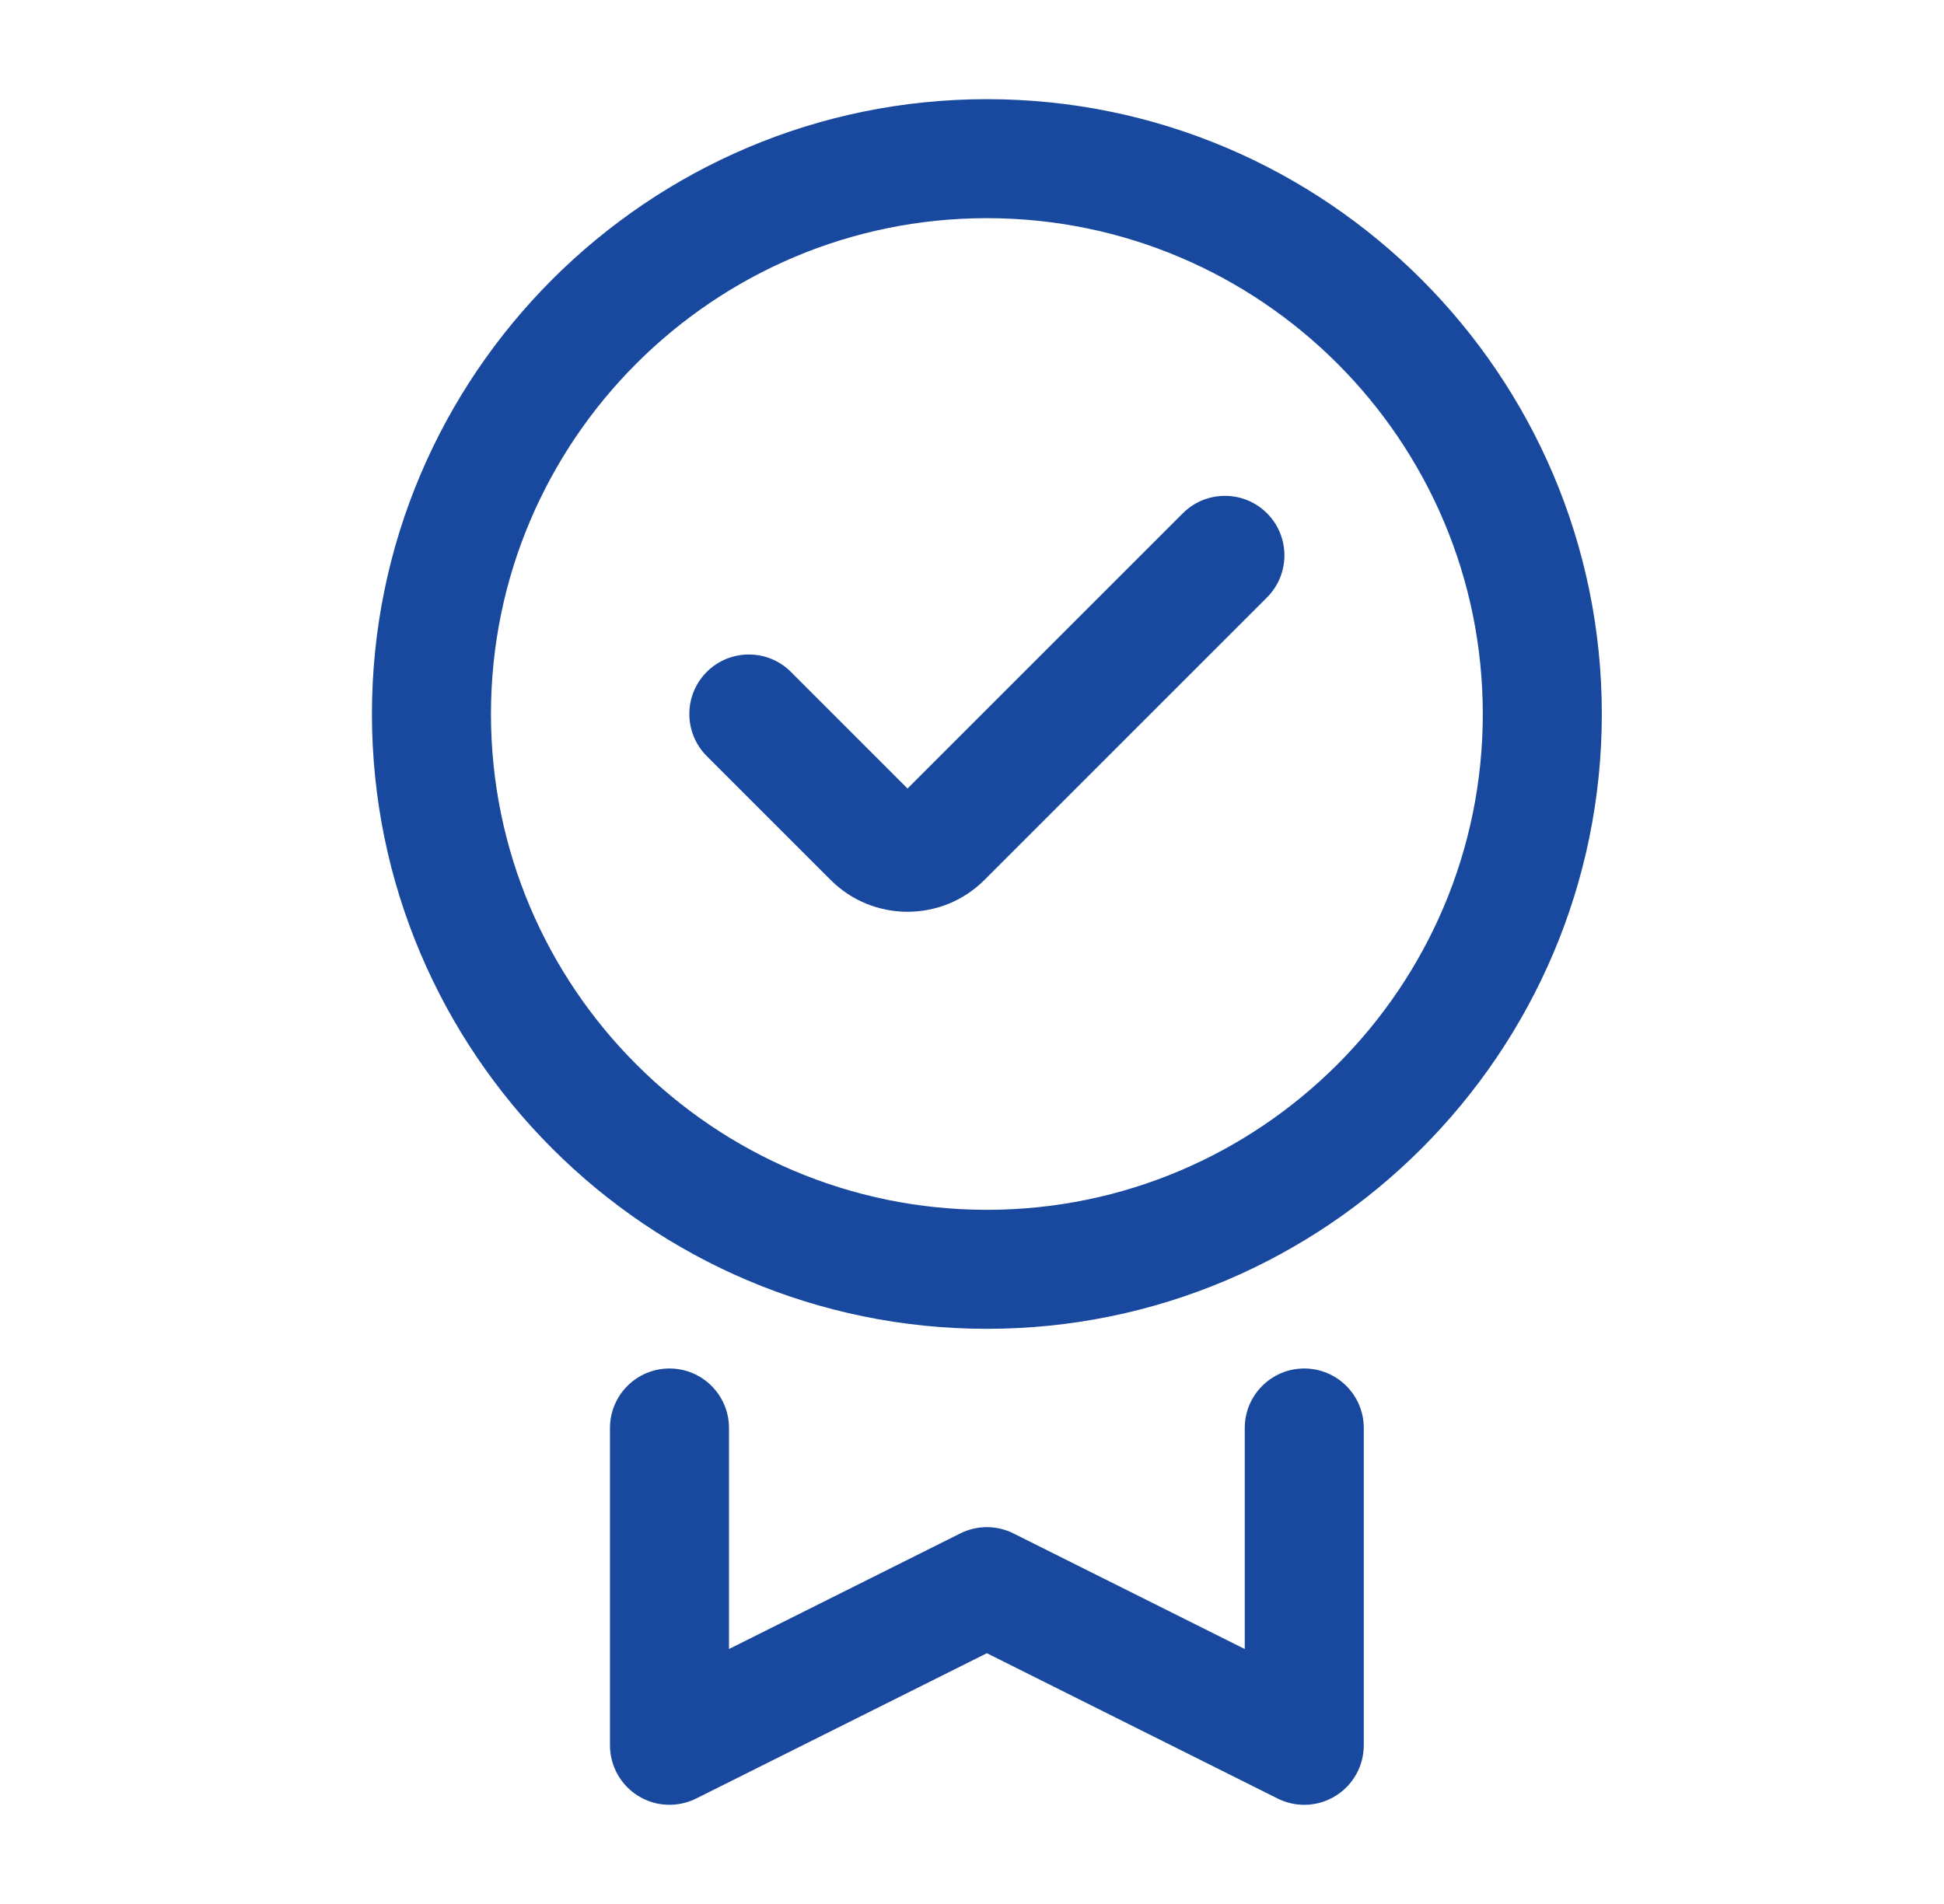
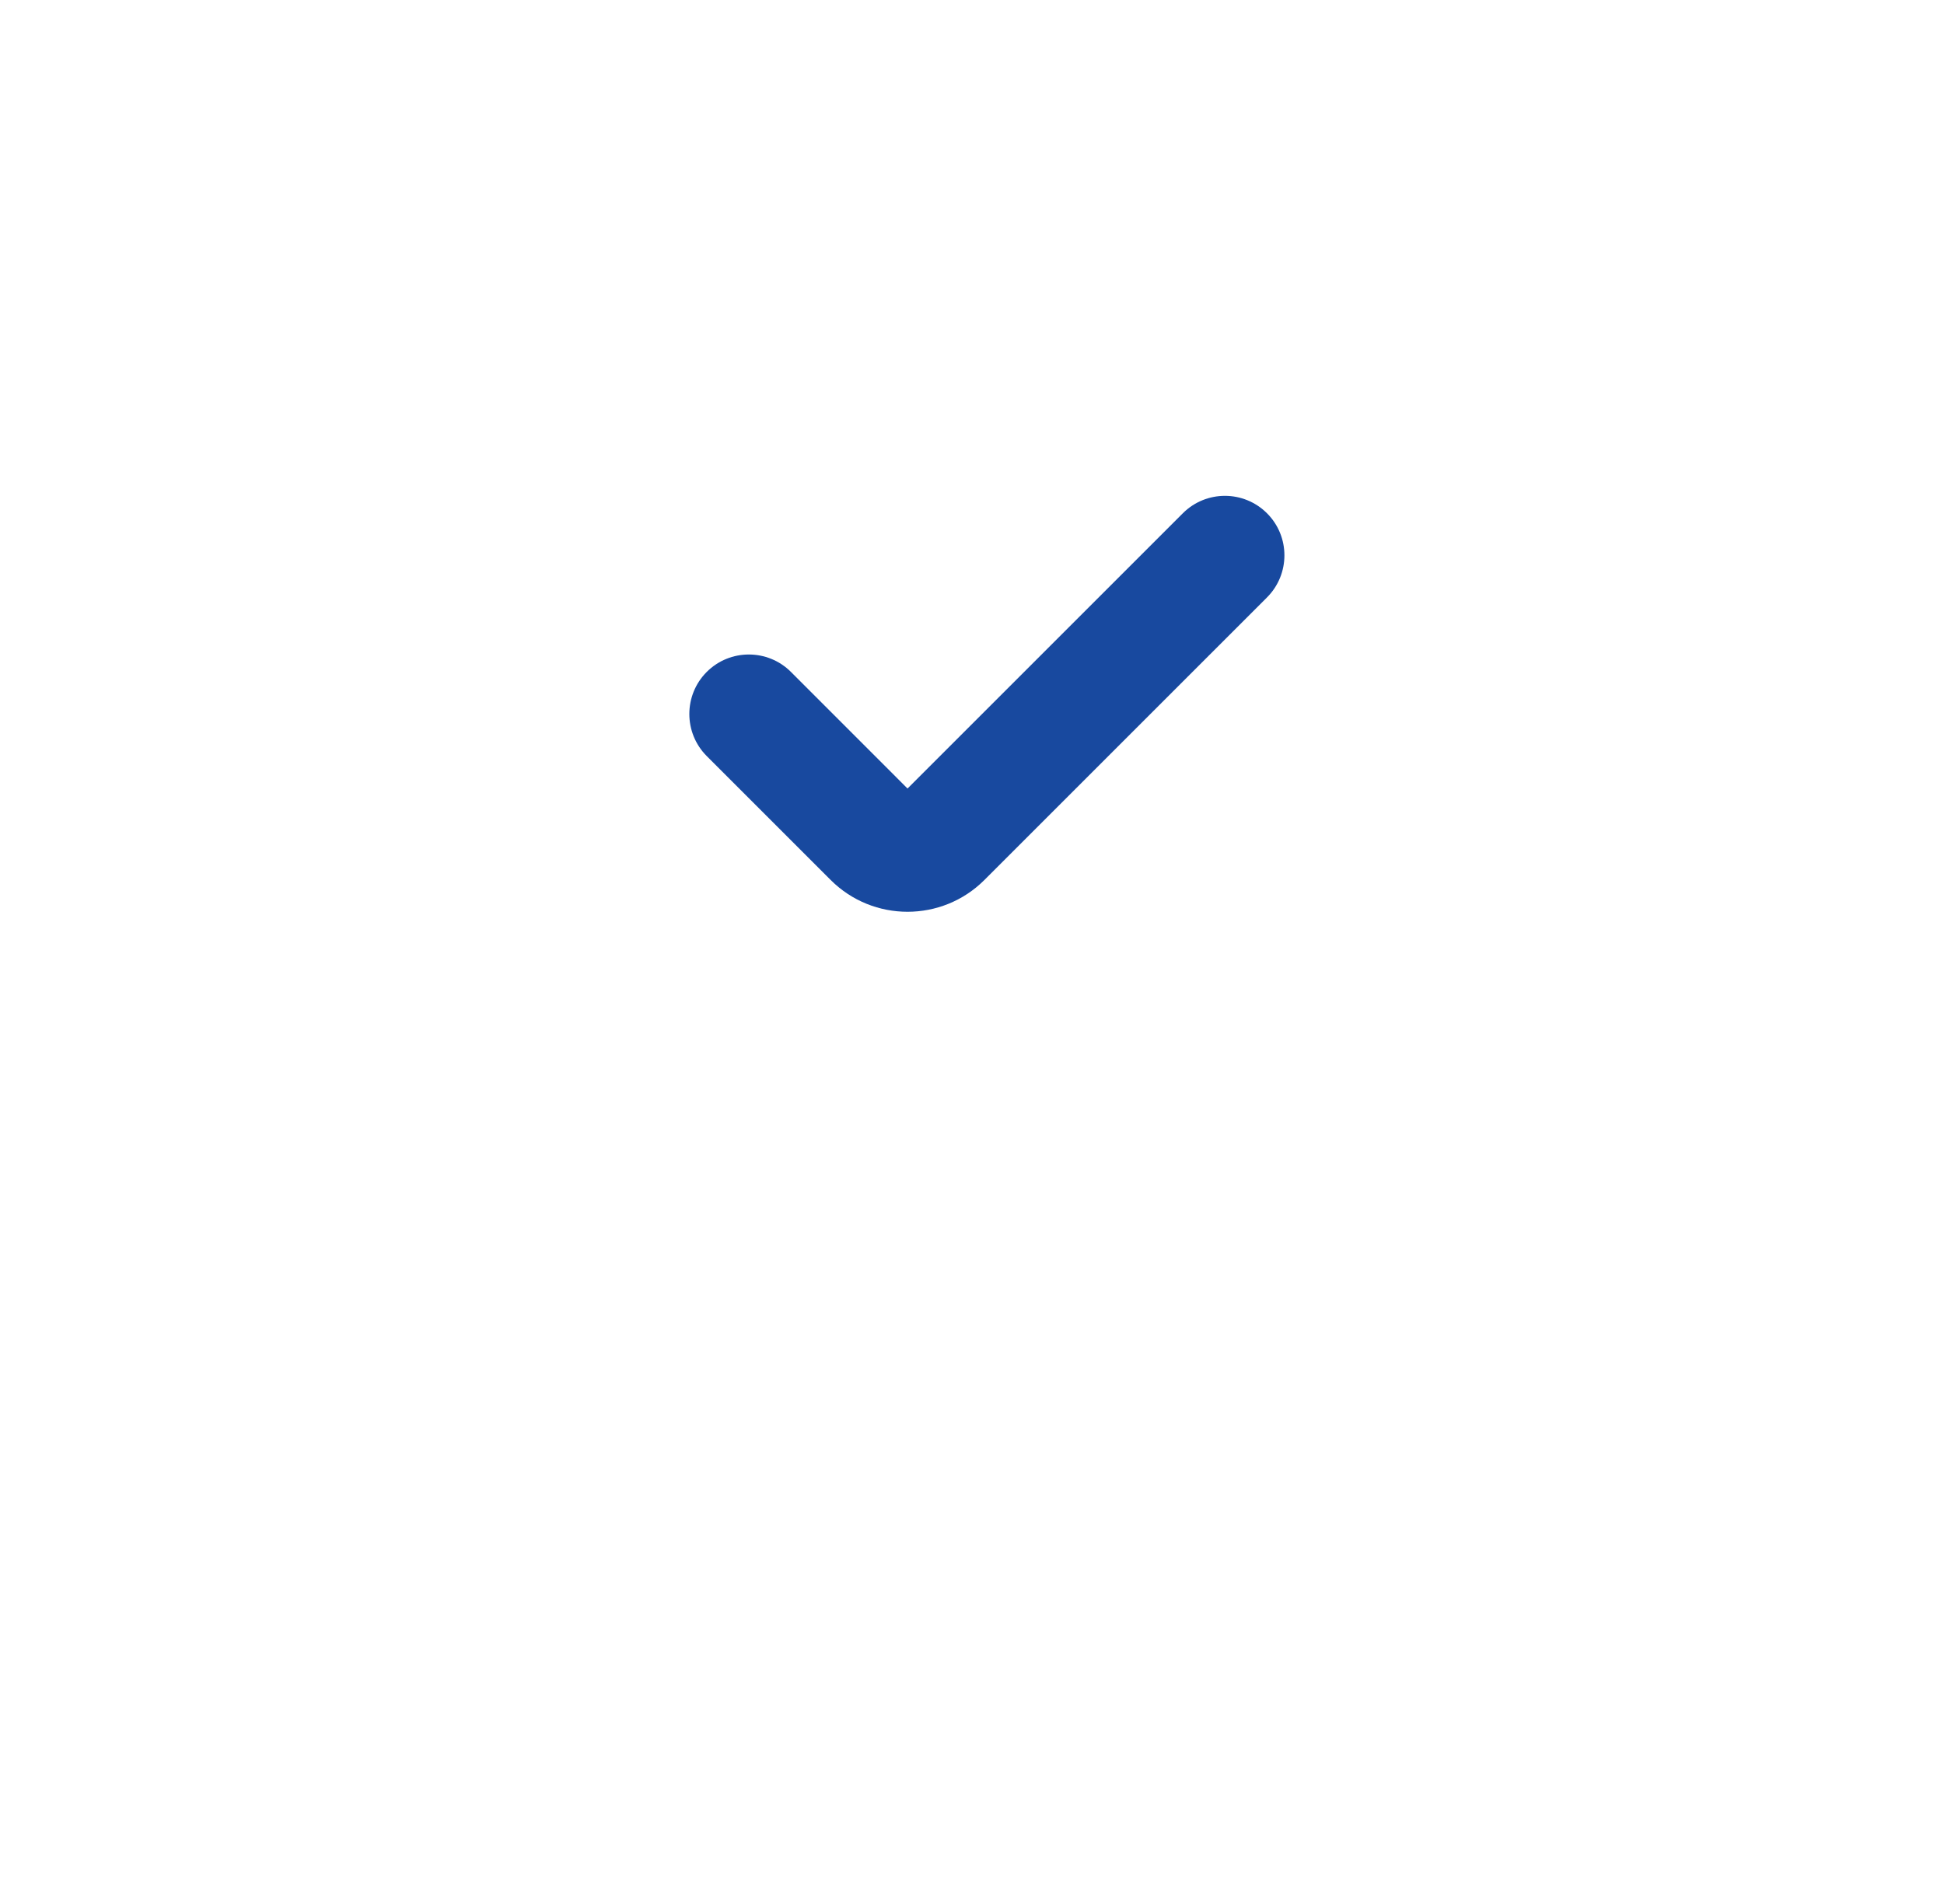
<svg xmlns="http://www.w3.org/2000/svg" fill="none" viewBox="0 0 49 48" height="48" width="49">
-   <path fill="#18499F" d="M24.875 2.5C16.328 2.5 9.375 9.453 9.375 18C9.375 26.547 16.328 33.5 24.875 33.5C33.422 33.5 40.375 26.547 40.375 18C40.375 9.453 33.422 2.5 24.875 2.5ZM24.875 30.5C17.982 30.5 12.375 24.893 12.375 18C12.375 11.107 17.982 5.5 24.875 5.5C31.768 5.5 37.375 11.107 37.375 18C37.375 24.893 31.768 30.5 24.875 30.5Z" />
-   <path fill="#18499F" d="M32.875 34.5C32.047 34.5 31.375 35.172 31.375 36V41.572L25.545 38.658C25.125 38.447 24.626 38.447 24.204 38.658L18.375 41.572V36C18.375 35.172 17.703 34.5 16.875 34.5C16.047 34.5 15.375 35.172 15.375 36V44C15.375 44.52 15.645 45.002 16.086 45.275C16.529 45.551 17.079 45.572 17.546 45.342L24.875 41.678L32.205 45.342C32.416 45.447 32.646 45.5 32.875 45.5C33.148 45.5 33.422 45.426 33.664 45.275C34.105 45.002 34.375 44.52 34.375 44V36C34.375 35.172 33.703 34.5 32.875 34.5Z" />
  <path fill="#18499F" d="M29.814 12.94L22.875 19.879L19.936 16.939C19.35 16.354 18.4 16.354 17.814 16.939C17.229 17.525 17.229 18.475 17.814 19.061L20.94 22.187C21.474 22.72 22.175 22.986 22.875 22.986C23.575 22.986 24.276 22.72 24.81 22.187L31.936 15.061C32.521 14.475 32.521 13.525 31.936 12.94C31.35 12.354 30.4 12.354 29.814 12.94Z" />
</svg>